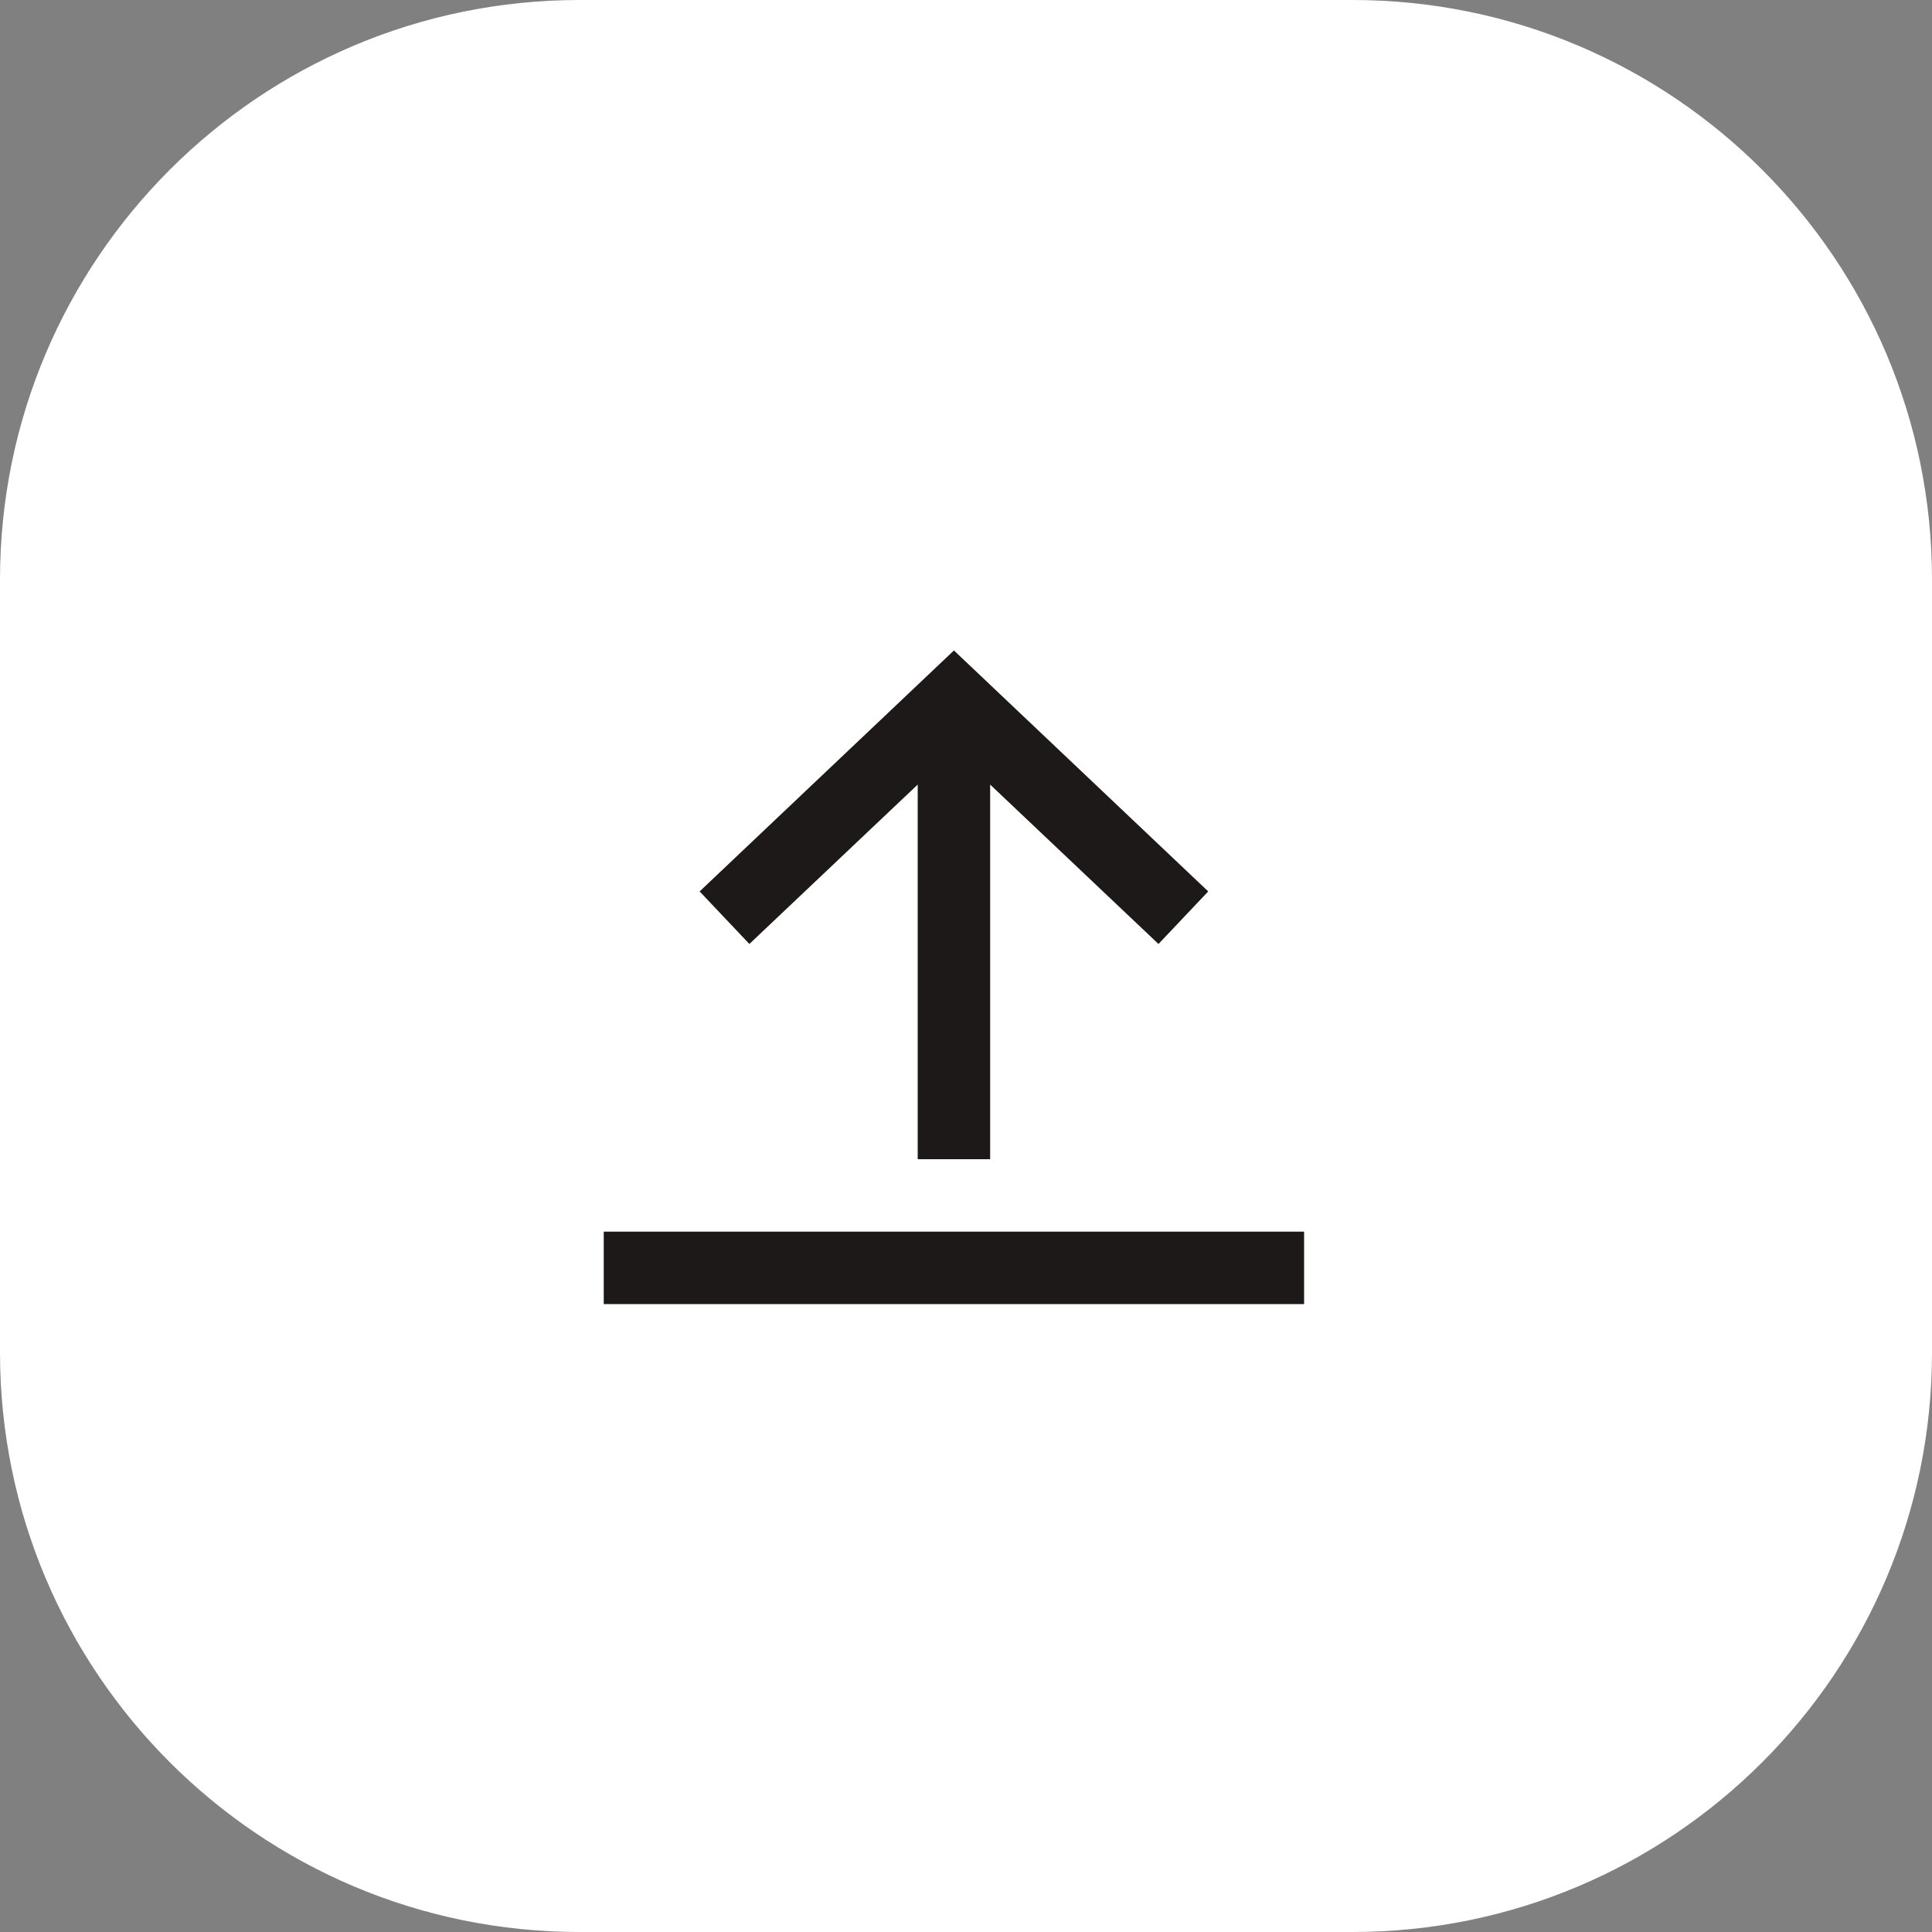
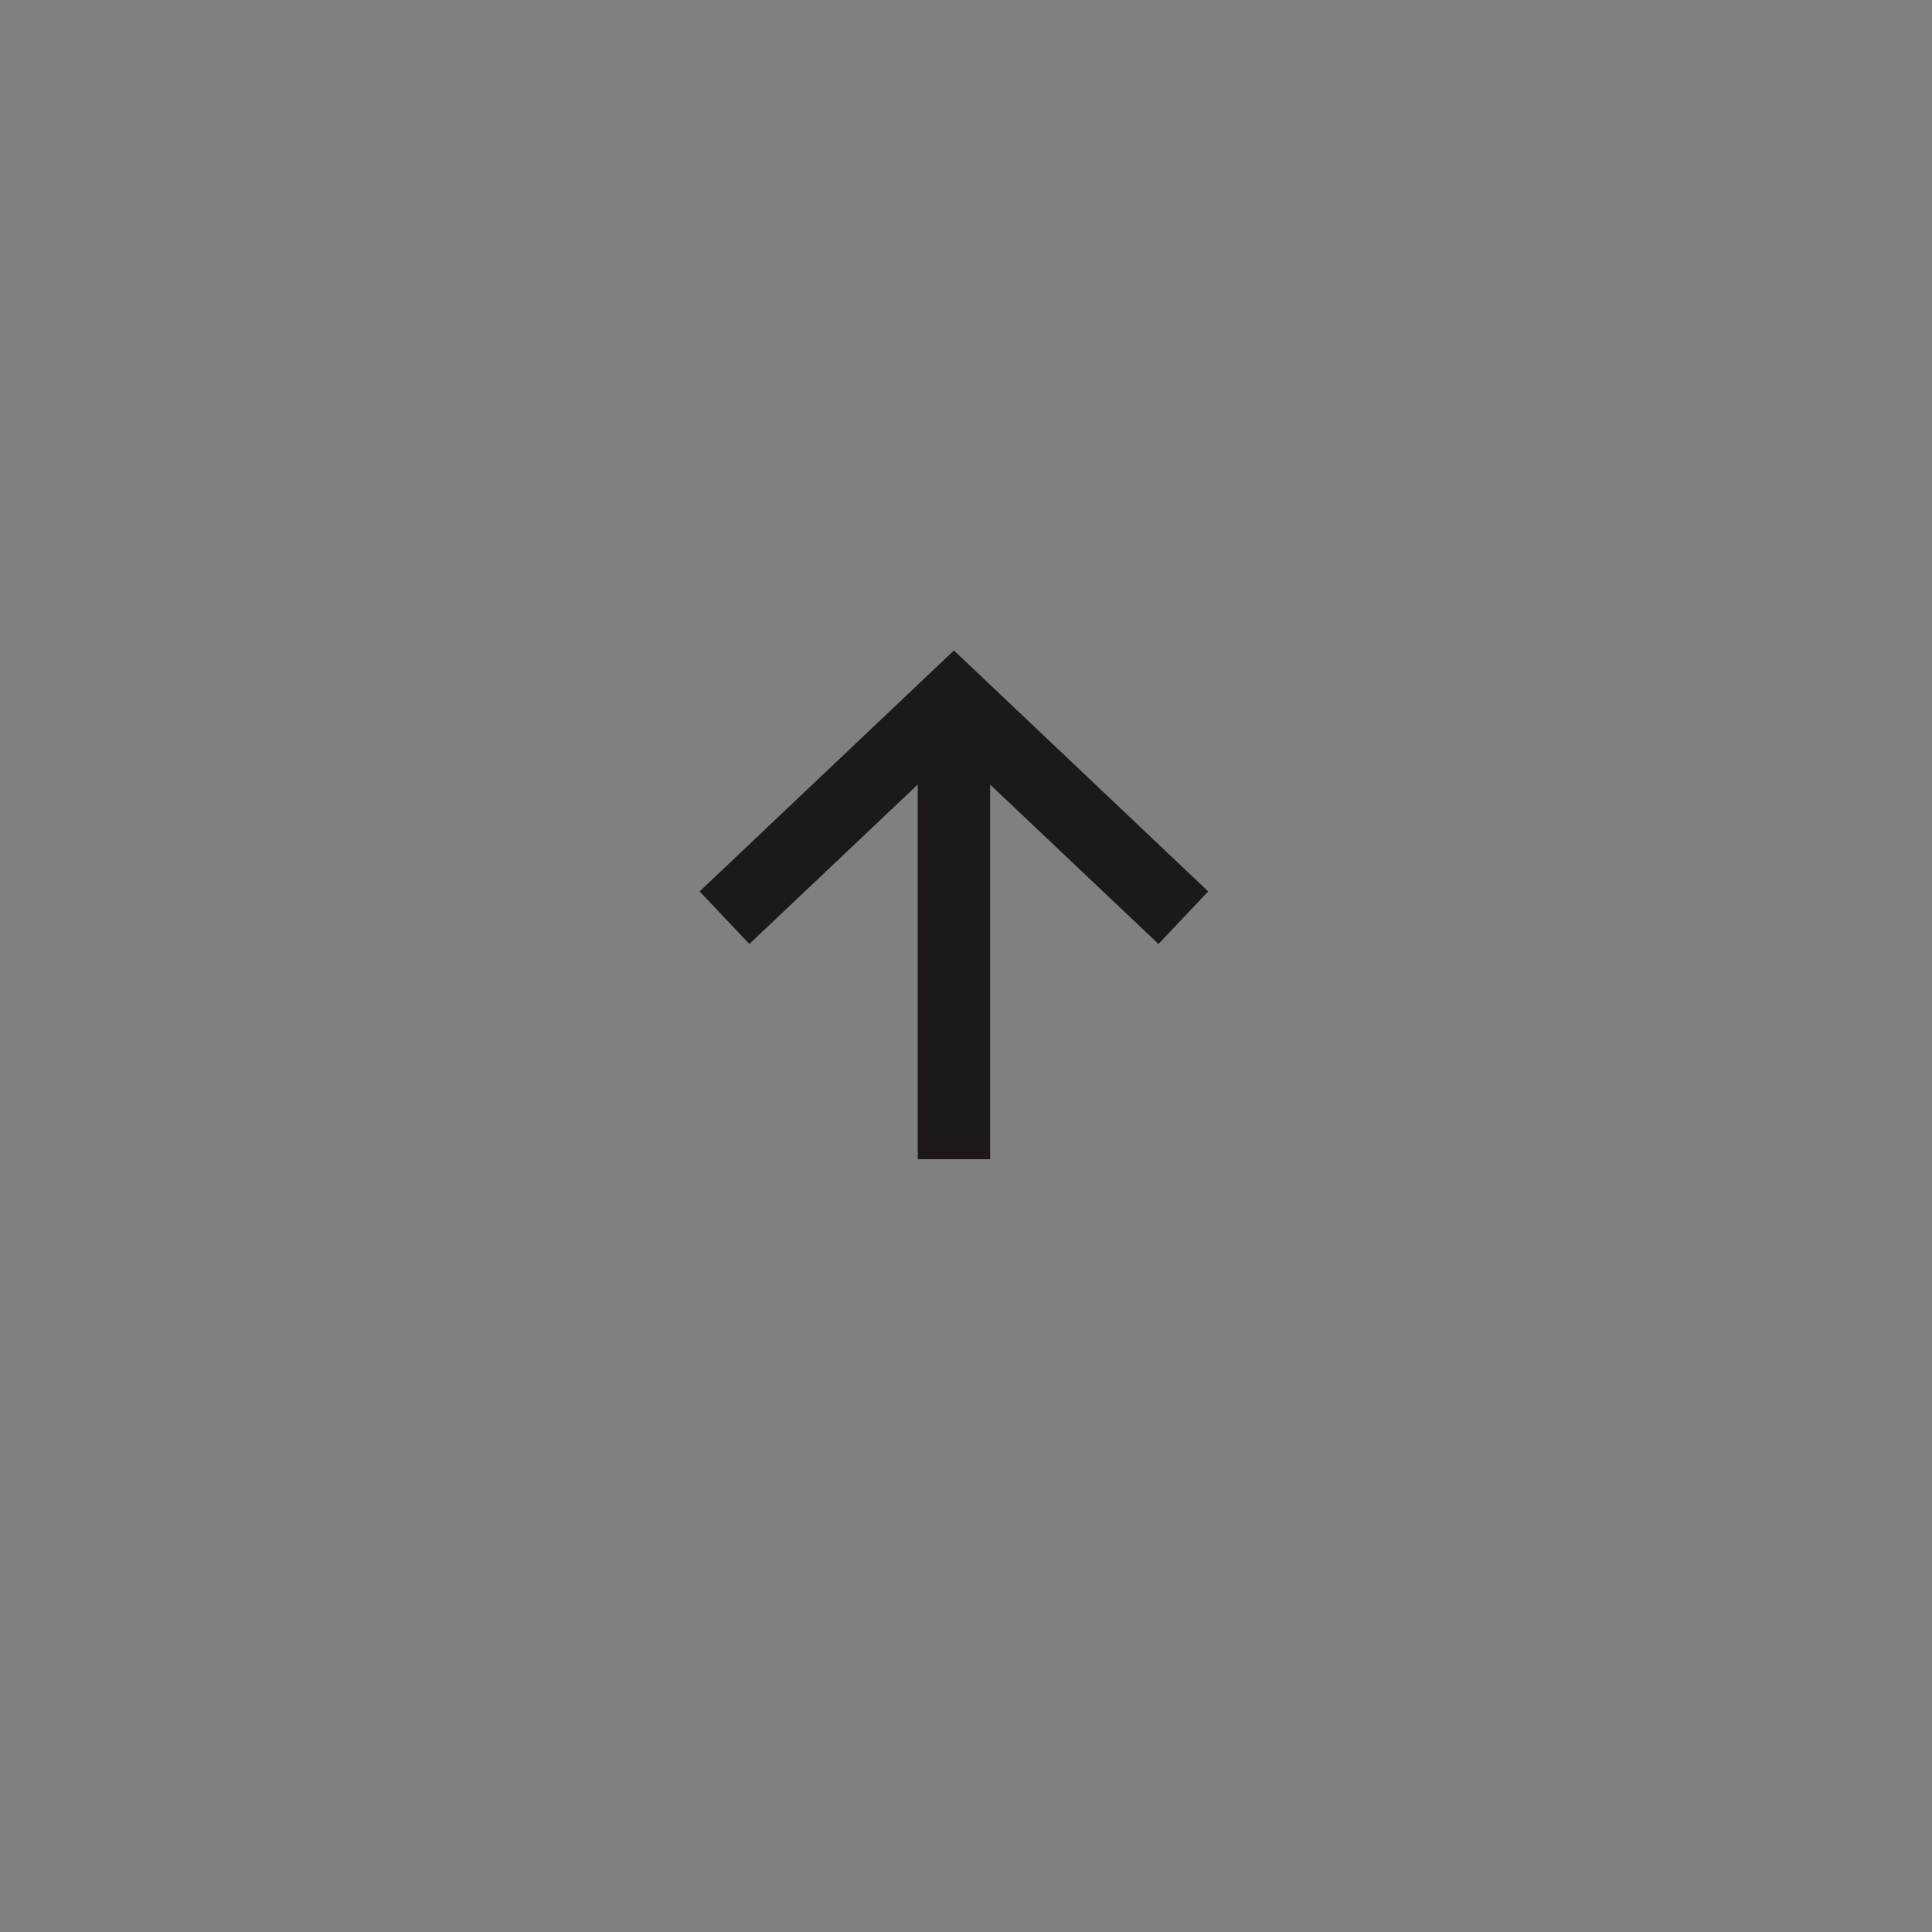
<svg xmlns="http://www.w3.org/2000/svg" width="40" height="40" viewBox="0 0 40 40" fill="none">
  <rect x="0" y="0" width="40" height="40" fill="#808080" stroke="none" />
-   <path d="M0 12C0 5.373 5.373 0 12 0H28C34.627 0 40 5.373 40 12V28C40 34.627 34.627 40 28 40H12C5.373 40 0 34.627 0 28V12Z" fill="white" />
  <path d="M19 16.244V24H20.5V16.244L23.985 19.544L25.015 18.456L19.75 13.467L14.485 18.456L15.515 19.544L19 16.244Z" fill="#1E1919" />
-   <path d="M27 25.5H12.5V27H27V25.5Z" fill="#1E1919" />
</svg>